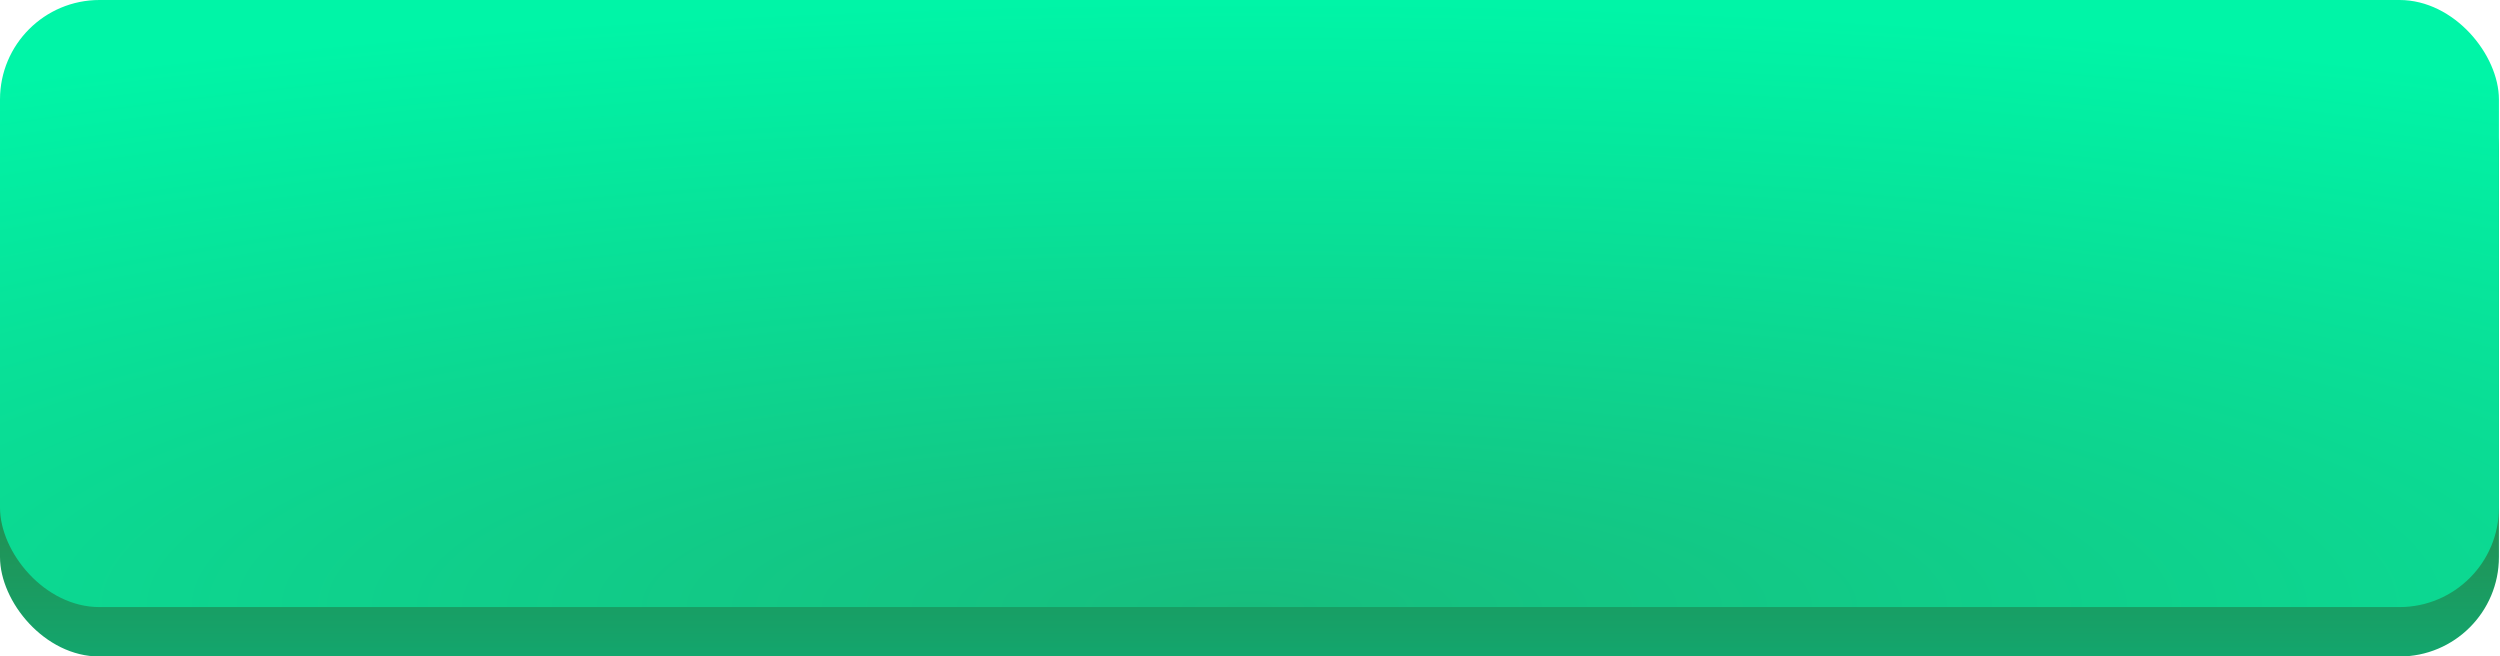
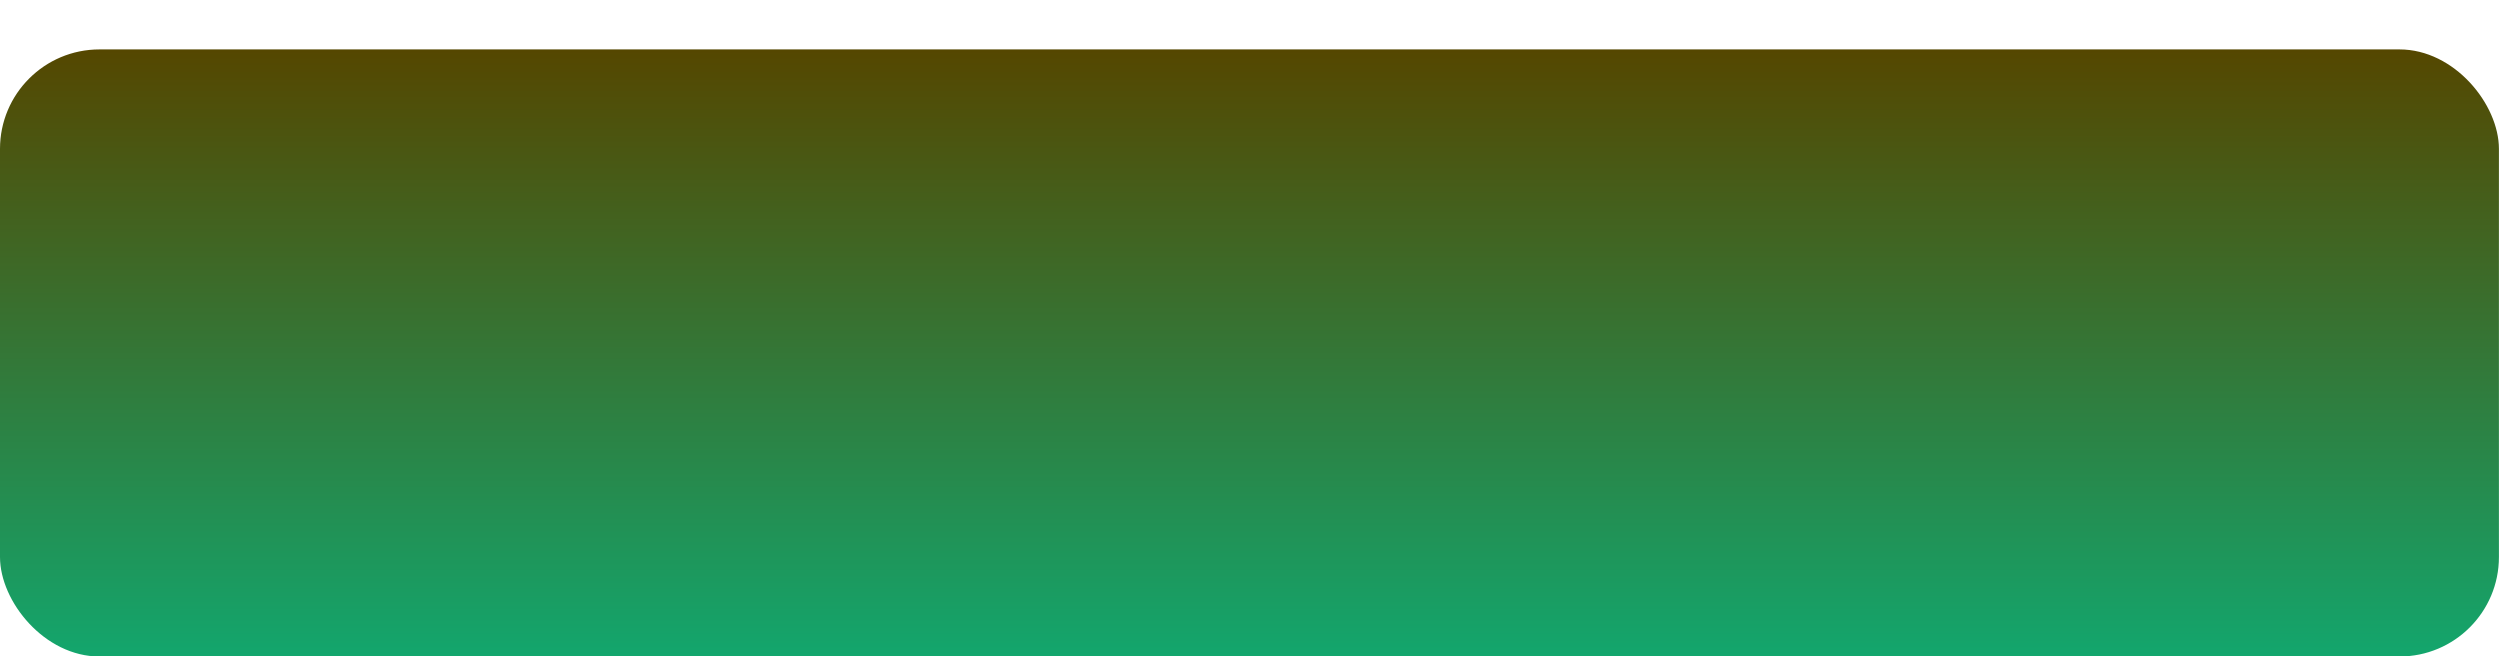
<svg xmlns="http://www.w3.org/2000/svg" width="377" height="99" viewBox="0 0 377 99" fill="none">
  <rect y="7.452" width="376.839" height="91.548" rx="15" fill="url(#paint0_linear)" />
-   <rect width="376.839" height="91.548" rx="15" fill="url(#paint1_radial)" />
  <defs>
    <linearGradient id="paint0_linear" x1="188.419" y1="99" x2="188.419" y2="7.452" gradientUnits="userSpaceOnUse">
      <stop stop-color="#13A66D" />
      <stop offset="1" stop-color="#554700" />
      <stop offset="1" stop-color="#FEE878" />
    </linearGradient>
    <radialGradient id="paint1_radial" cx="0" cy="0" r="1" gradientUnits="userSpaceOnUse" gradientTransform="translate(188.419 91.548) rotate(-90) scale(91.548 376.839)">
      <stop stop-color="#17BD7D" />
      <stop offset="1" stop-color="#00F5A7" />
    </radialGradient>
  </defs>
</svg>